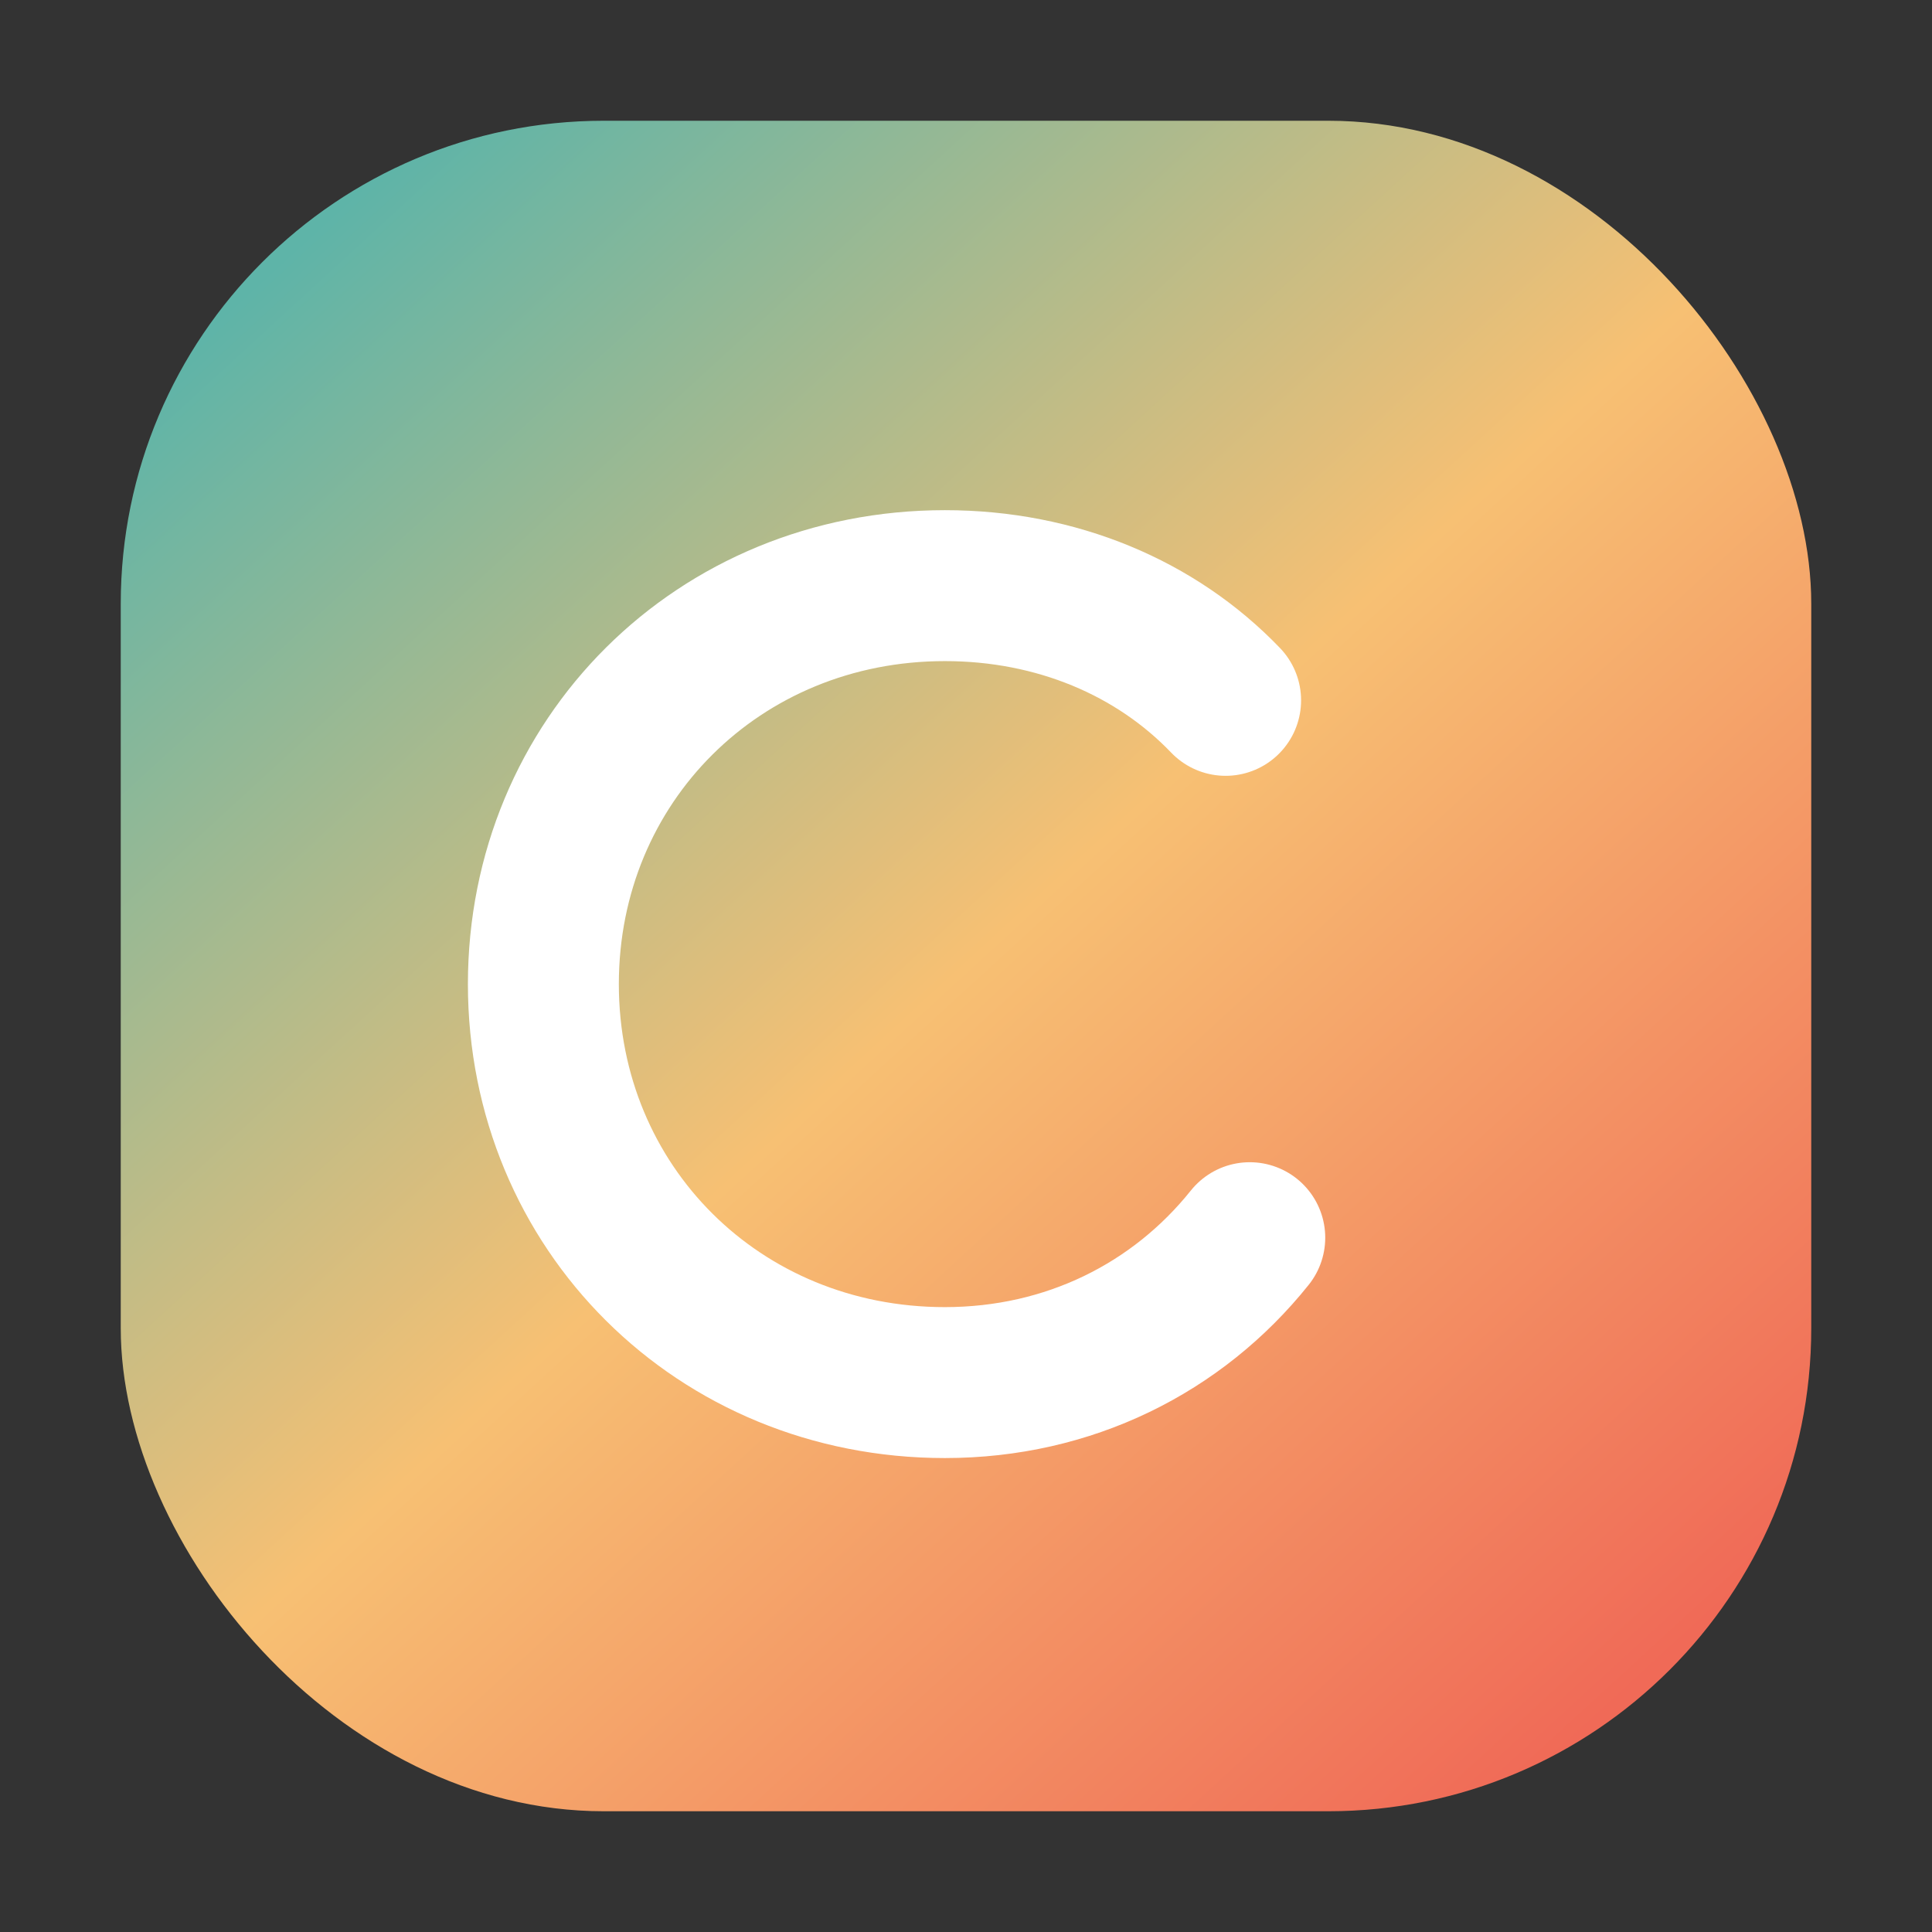
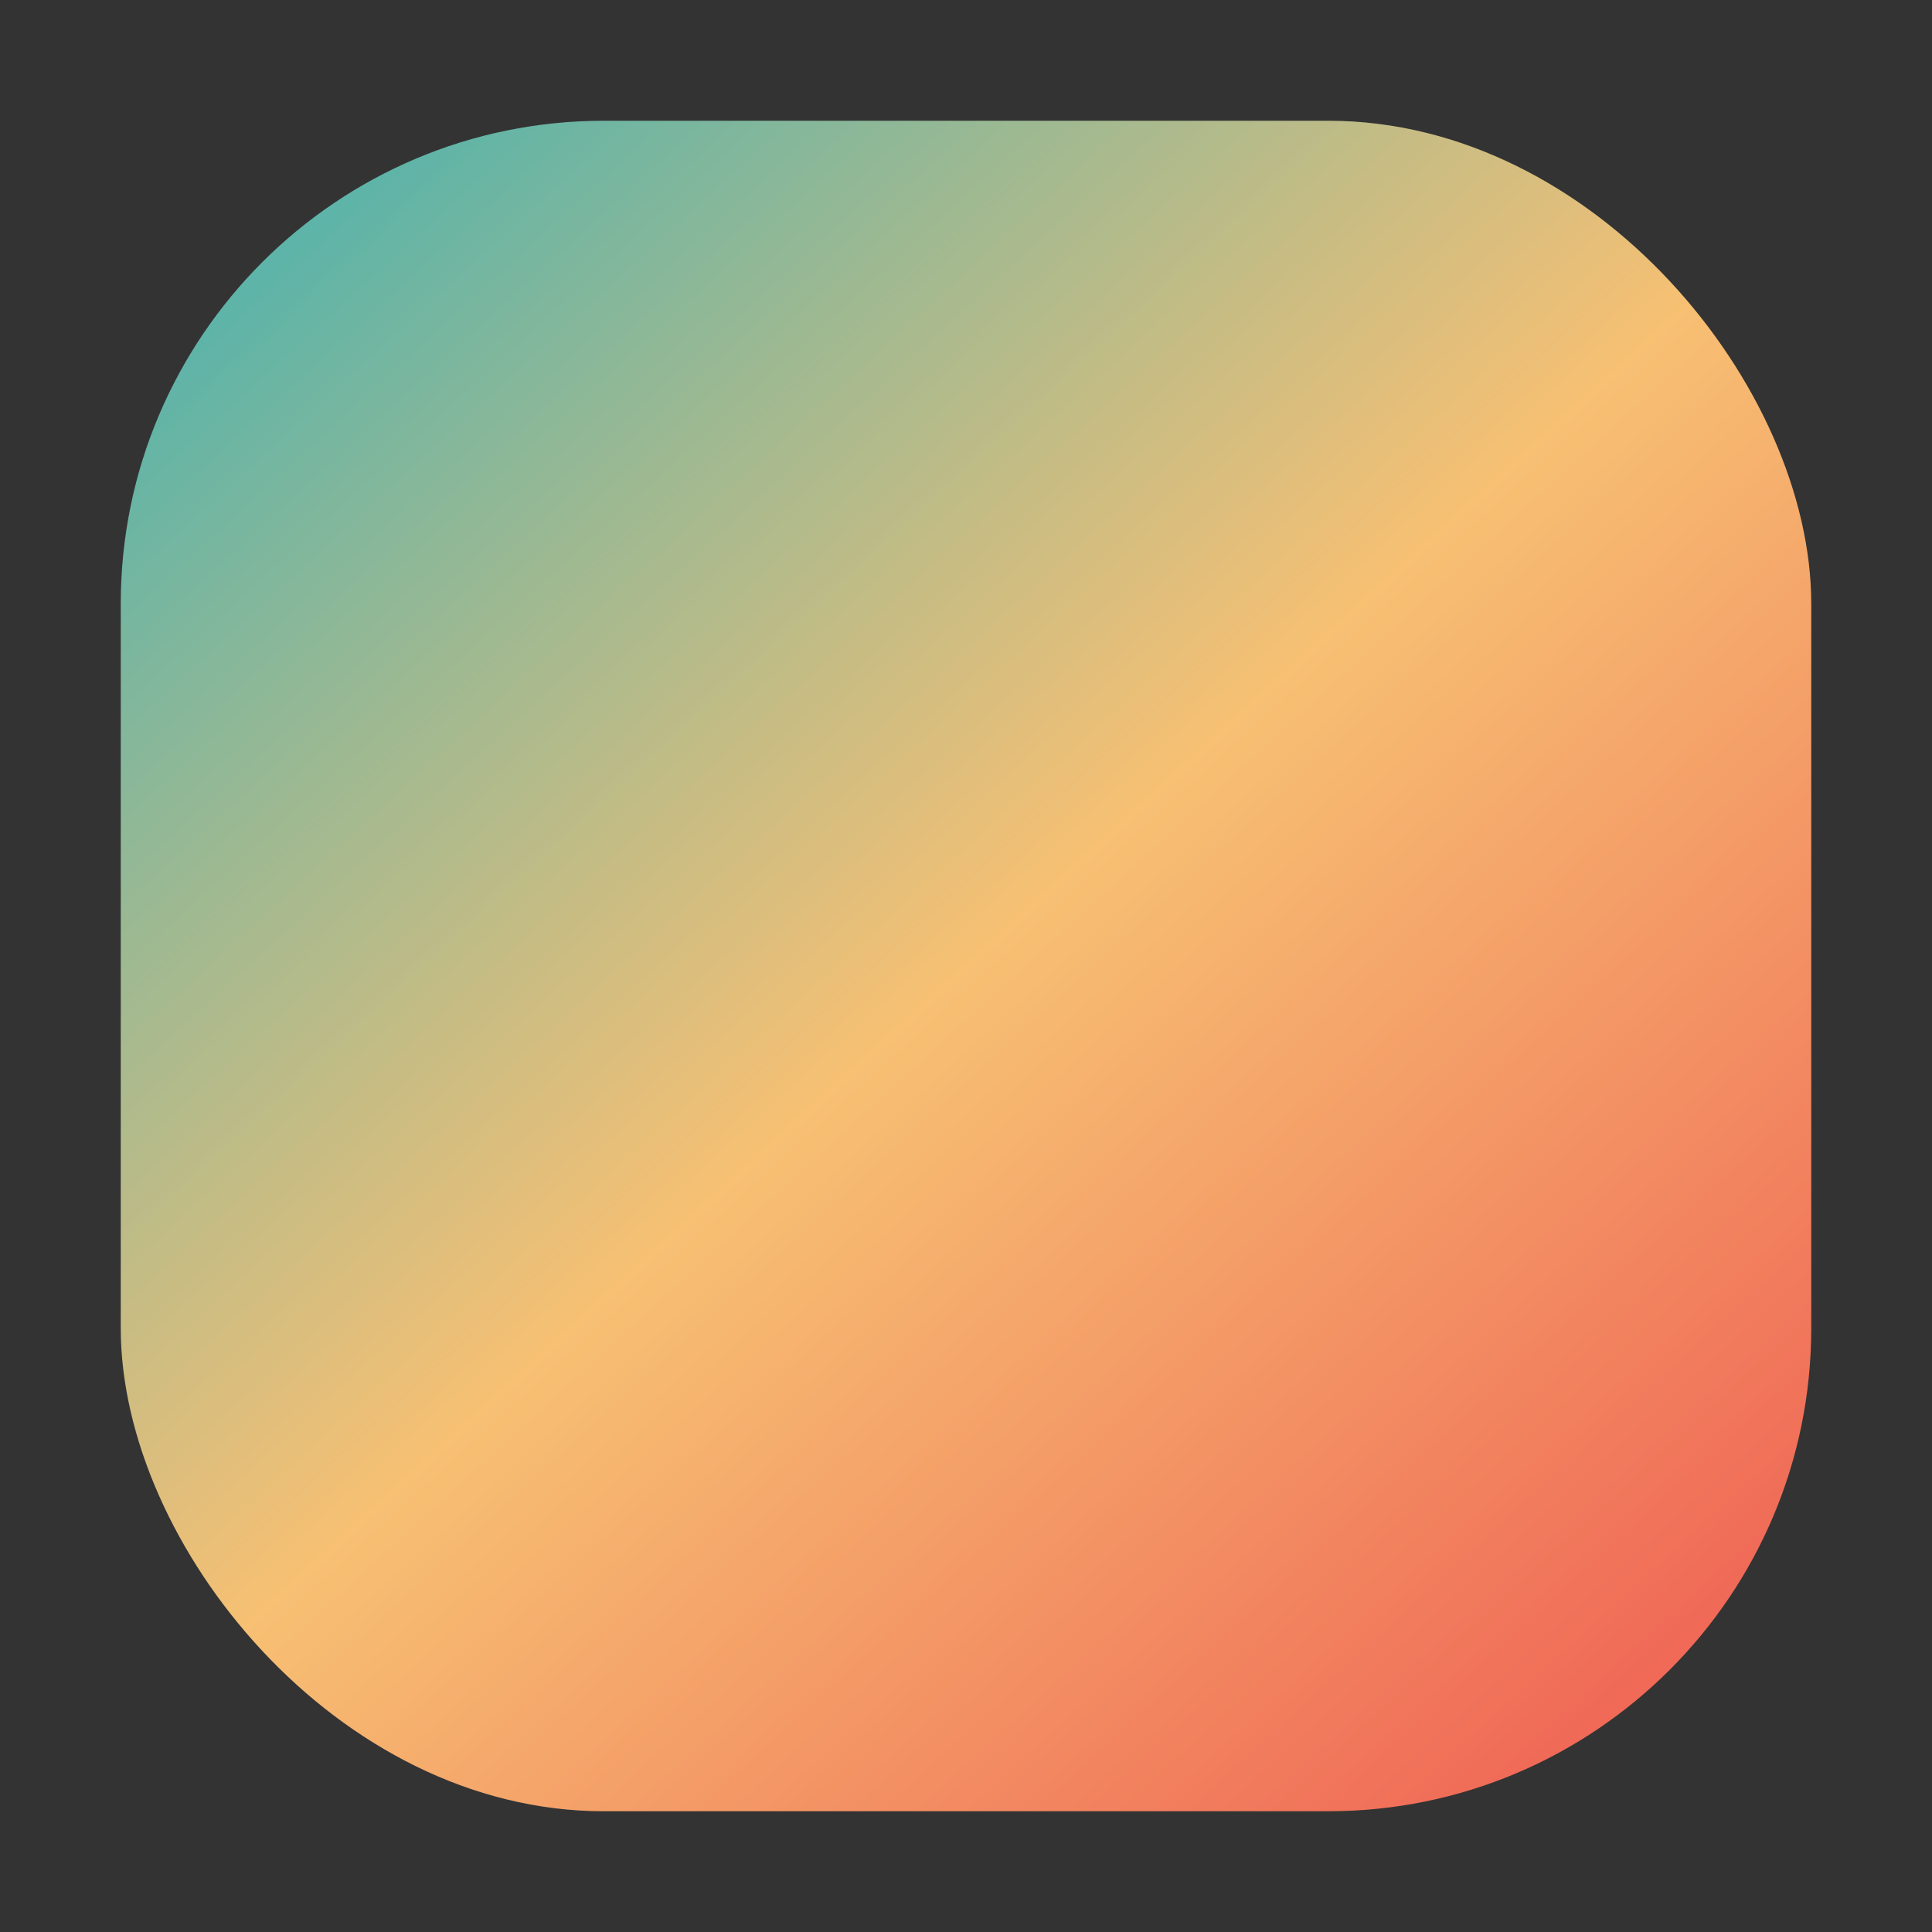
<svg xmlns="http://www.w3.org/2000/svg" width="64" height="64" viewBox="0 0 64 64" fill="none">
  <rect x="0" y="0" width="64" height="64" fill="#333333" stroke="none" />
  <defs>
    <linearGradient id="cohiraGradient" x1="10" y1="8" x2="54" y2="56" gradientUnits="userSpaceOnUse">
      <stop offset="0" stop-color="#5EB4A8" />
      <stop offset="0.5" stop-color="#F7C073" />
      <stop offset="1" stop-color="#F06A57" />
    </linearGradient>
  </defs>
  <rect x="4" y="4" width="56" height="56" rx="16" fill="url(#cohiraGradient)" />
-   <path d="M40.6 23.2C38.3 20.8 35 19.4 31.3 19.4C23.8 19.4 18 25.2 18 32.6C18 40 23.8 45.8 31.3 45.8C35.4 45.8 39 44 41.4 41" stroke="white" stroke-width="5" stroke-linecap="round" stroke-linejoin="round" />
</svg>